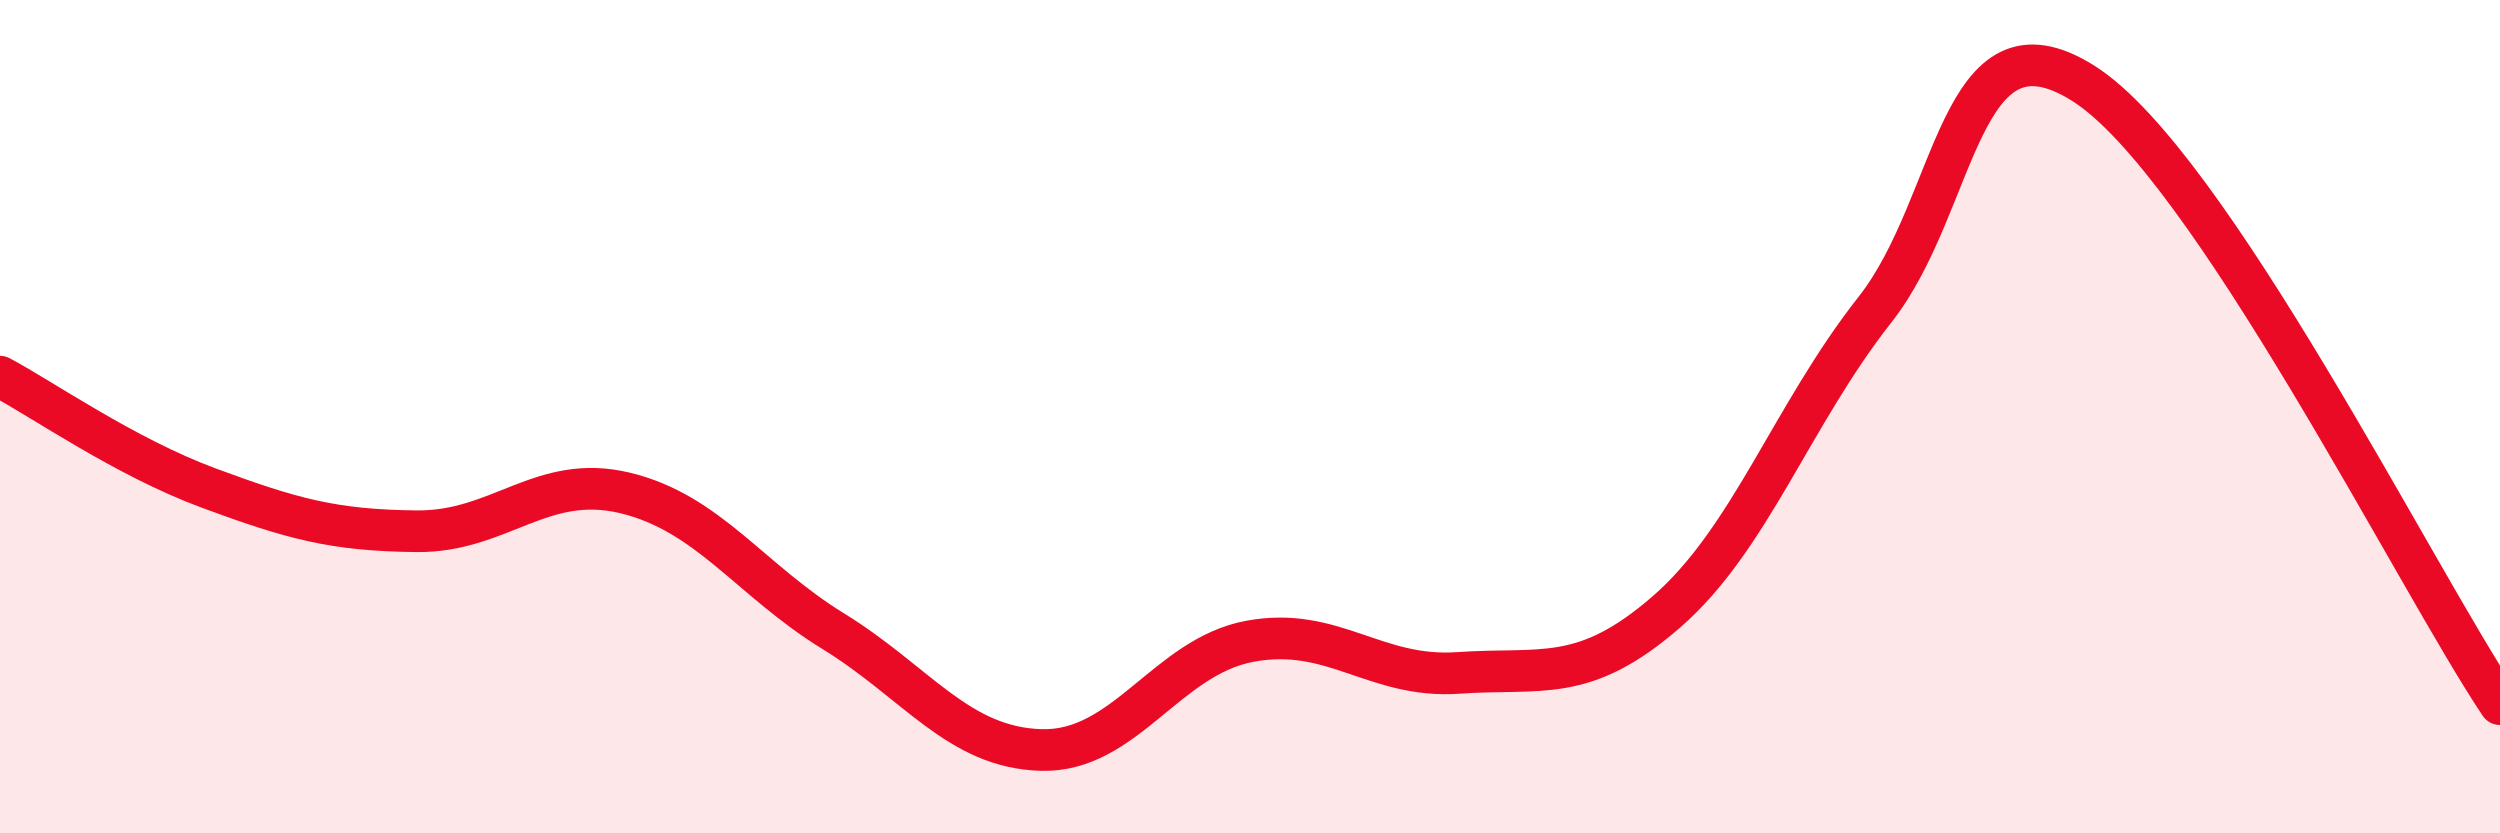
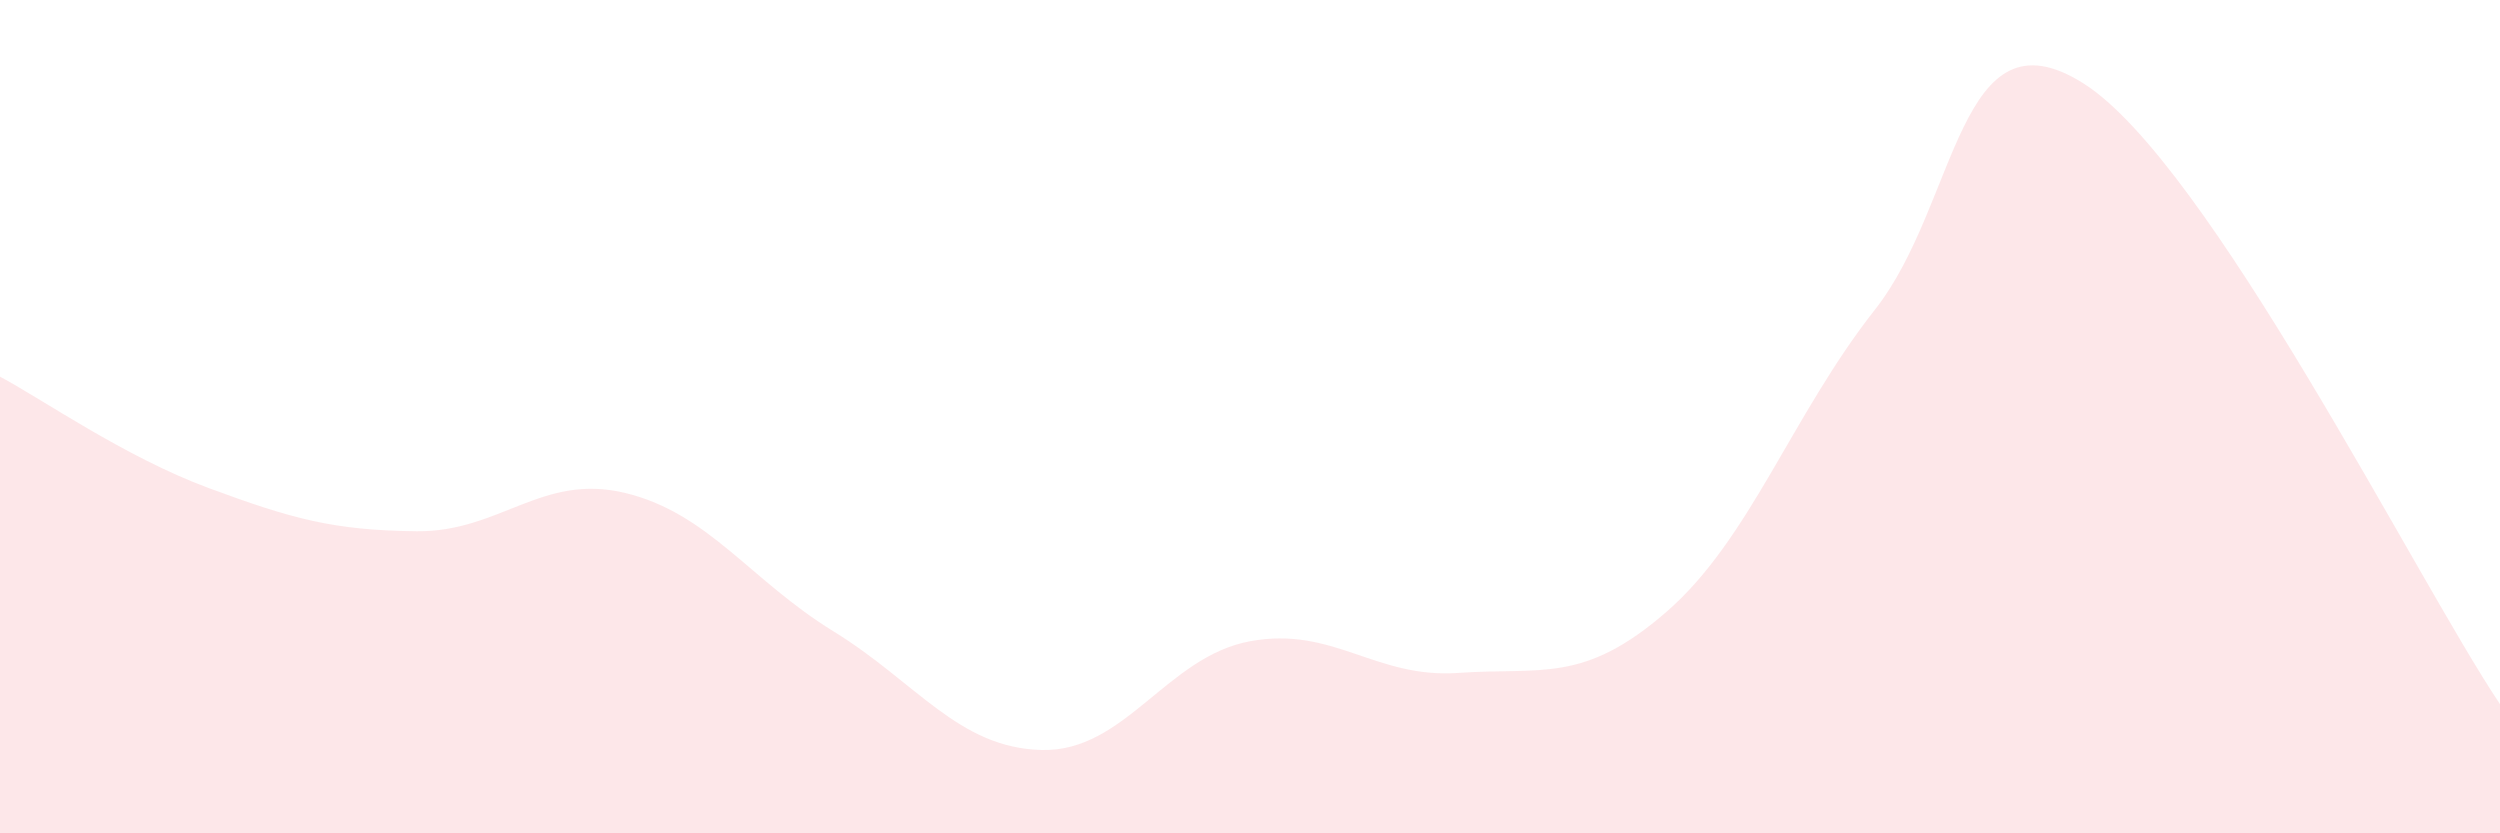
<svg xmlns="http://www.w3.org/2000/svg" width="60" height="20" viewBox="0 0 60 20">
  <path d="M 0,9.04 C 1,9.57 3,10.97 5,11.71 C 7,12.45 8,12.73 10,12.75 C 12,12.77 13,11.35 15,11.83 C 17,12.31 18,13.92 20,15.15 C 22,16.38 23,17.95 25,18 C 27,18.05 28,15.76 30,15.39 C 32,15.02 33,16.29 35,16.15 C 37,16.01 38,16.42 40,14.68 C 42,12.94 43,9.97 45,7.43 C 47,4.89 47,0.11 50,2 C 53,3.89 58,13.92 60,16.9L60 20L0 20Z" fill="#EB0A25" opacity="0.1" stroke-linecap="round" stroke-linejoin="round" />
-   <path d="M 0,9.04 C 1,9.57 3,10.97 5,11.71 C 7,12.45 8,12.73 10,12.75 C 12,12.77 13,11.35 15,11.83 C 17,12.31 18,13.92 20,15.15 C 22,16.38 23,17.95 25,18 C 27,18.05 28,15.76 30,15.39 C 32,15.02 33,16.29 35,16.15 C 37,16.01 38,16.42 40,14.68 C 42,12.94 43,9.97 45,7.43 C 47,4.89 47,0.11 50,2 C 53,3.89 58,13.92 60,16.9" stroke="#EB0A25" stroke-width="1" fill="none" stroke-linecap="round" stroke-linejoin="round" />
</svg>